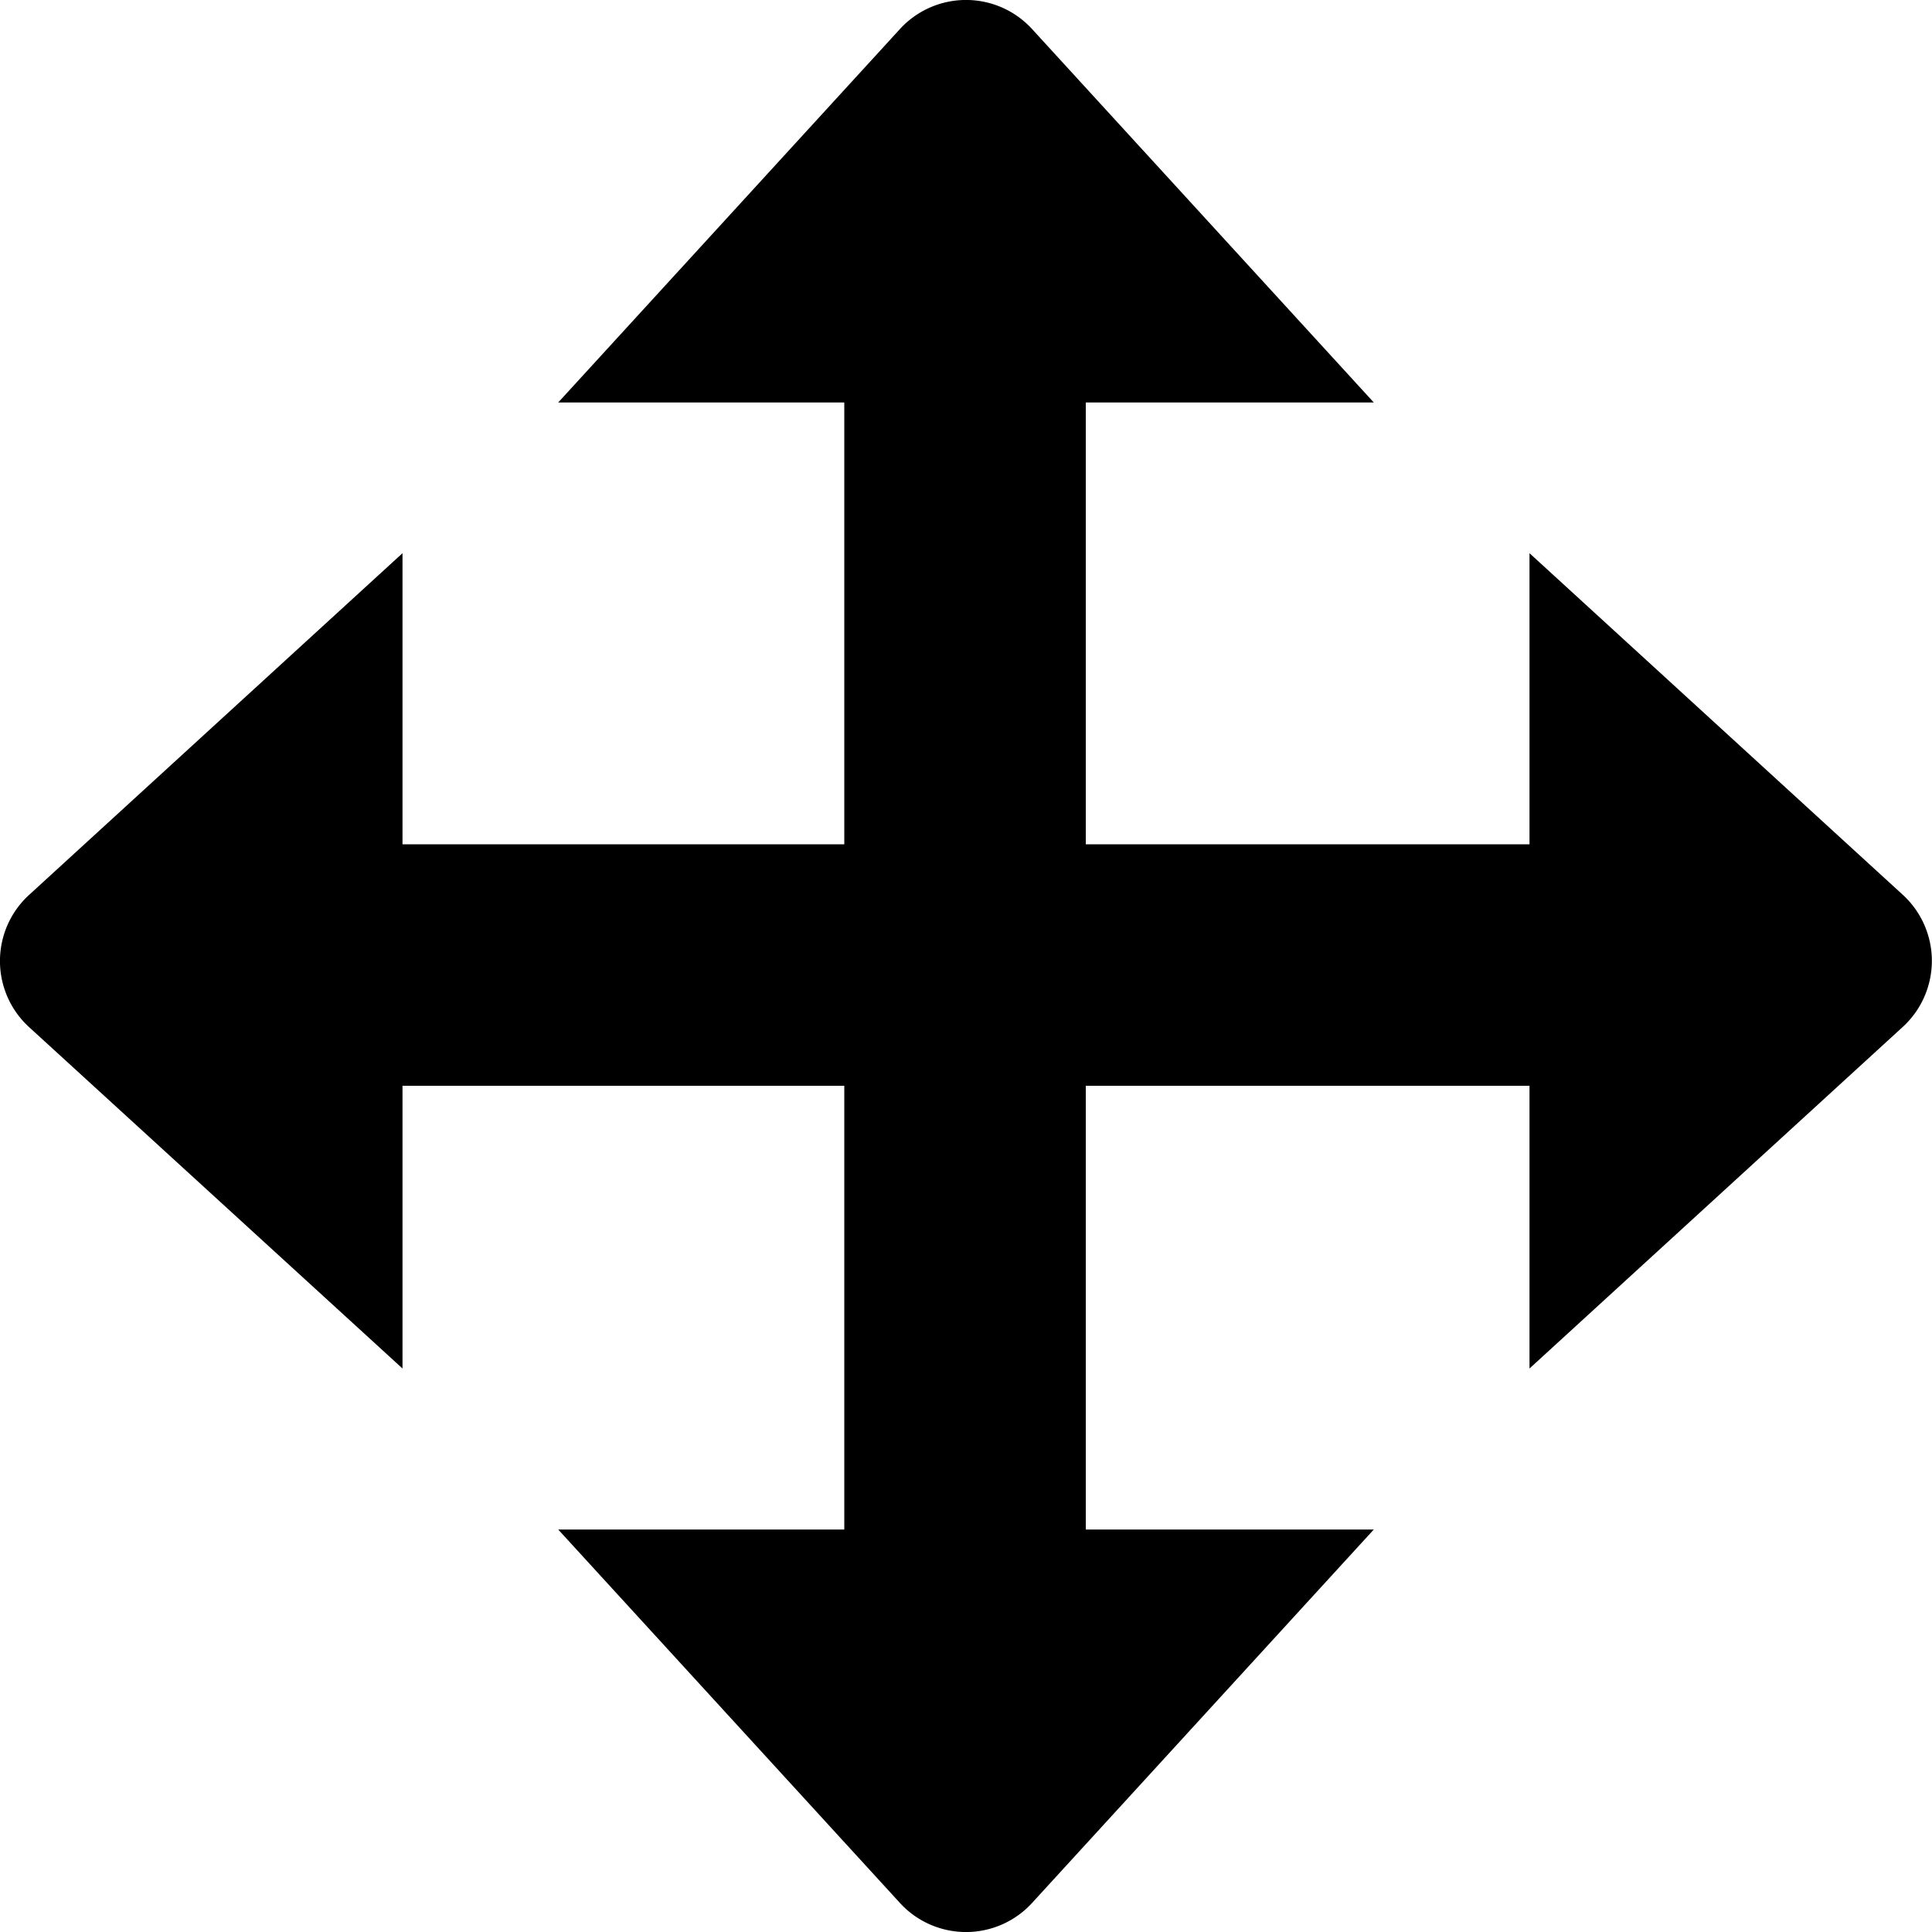
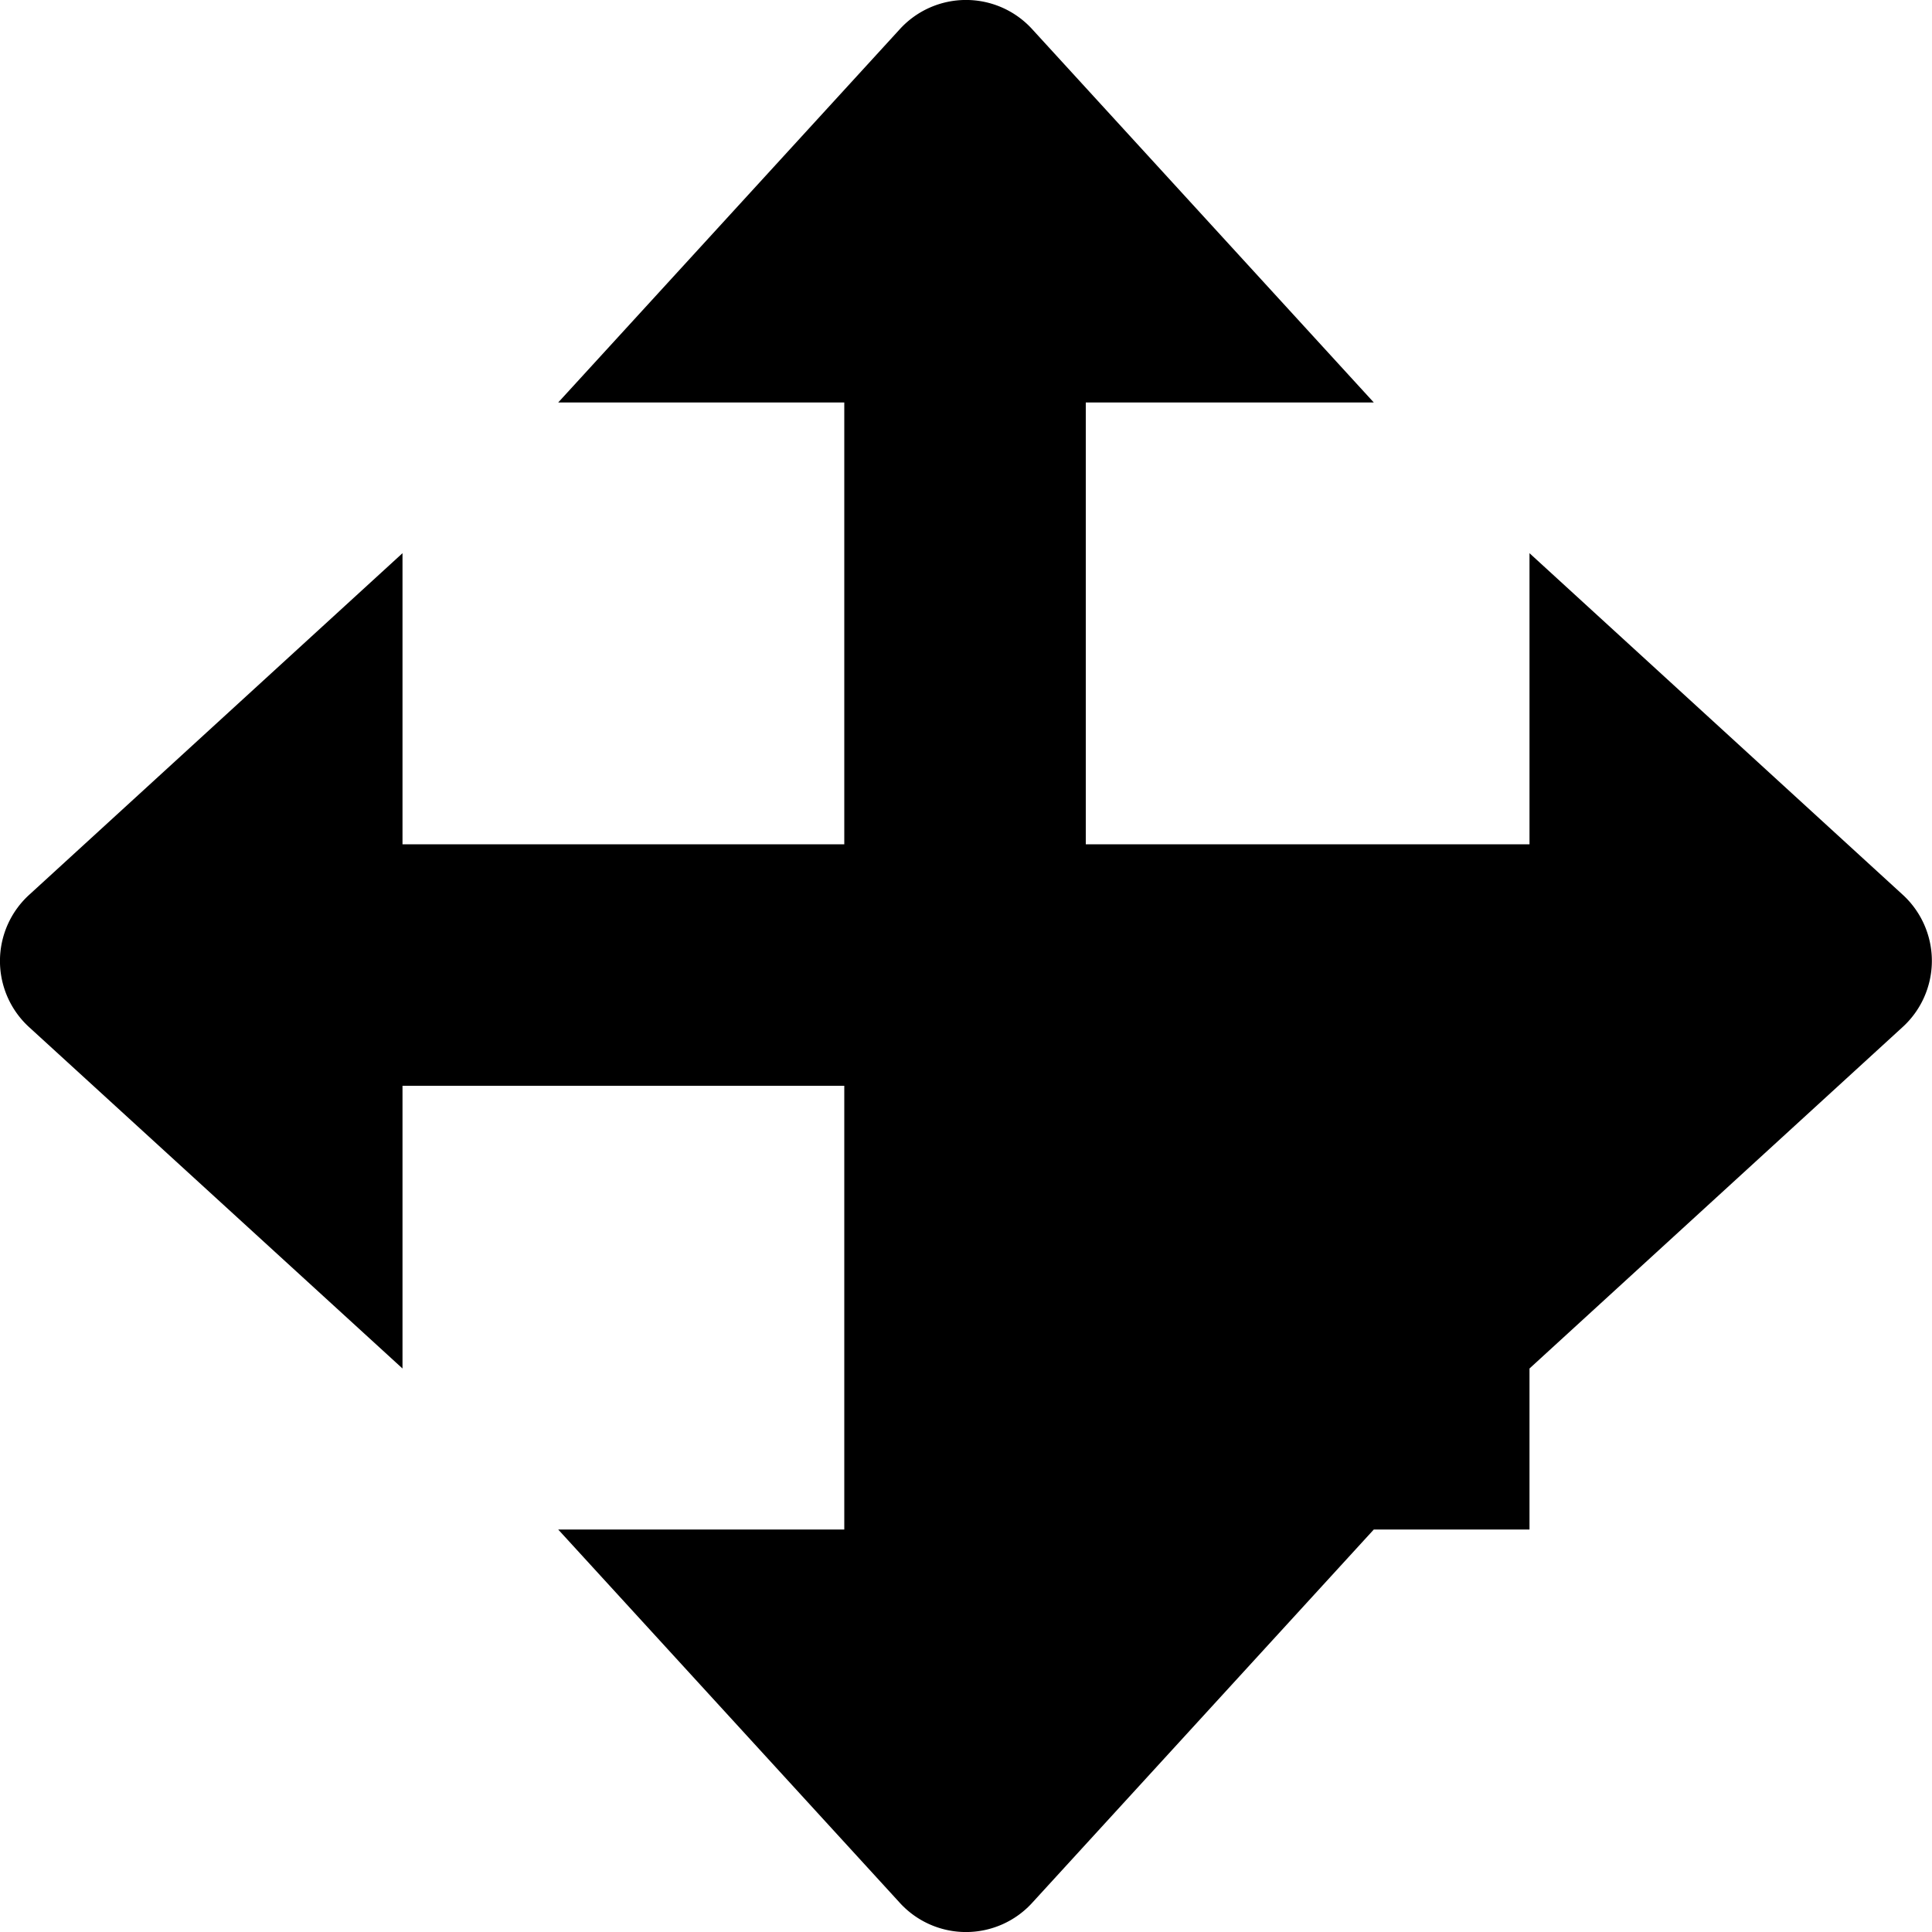
<svg xmlns="http://www.w3.org/2000/svg" id="Layer_16" data-name="Layer 16" viewBox="0 0 24 24" width="512" height="512">
-   <path d="M23.629,11.108,19,6.872v3.616H13.488V5h3.578L12.83.371a1.113,1.113,0,0,0-1.66,0L6.934,5h3.554v5.488H5V6.872L.371,11.108a1.113,1.113,0,0,0,0,1.66L5,17V13.488h5.488V19H6.934l4.236,4.629a1.113,1.113,0,0,0,1.66,0L17.066,19H13.488V13.488H19V17l4.629-4.236A1.113,1.113,0,0,0,23.629,11.108Z" />
+   <path d="M23.629,11.108,19,6.872v3.616H13.488V5h3.578L12.83.371a1.113,1.113,0,0,0-1.66,0L6.934,5h3.554v5.488H5V6.872L.371,11.108a1.113,1.113,0,0,0,0,1.66L5,17V13.488h5.488V19H6.934l4.236,4.629a1.113,1.113,0,0,0,1.66,0L17.066,19H13.488H19V17l4.629-4.236A1.113,1.113,0,0,0,23.629,11.108Z" />
</svg>